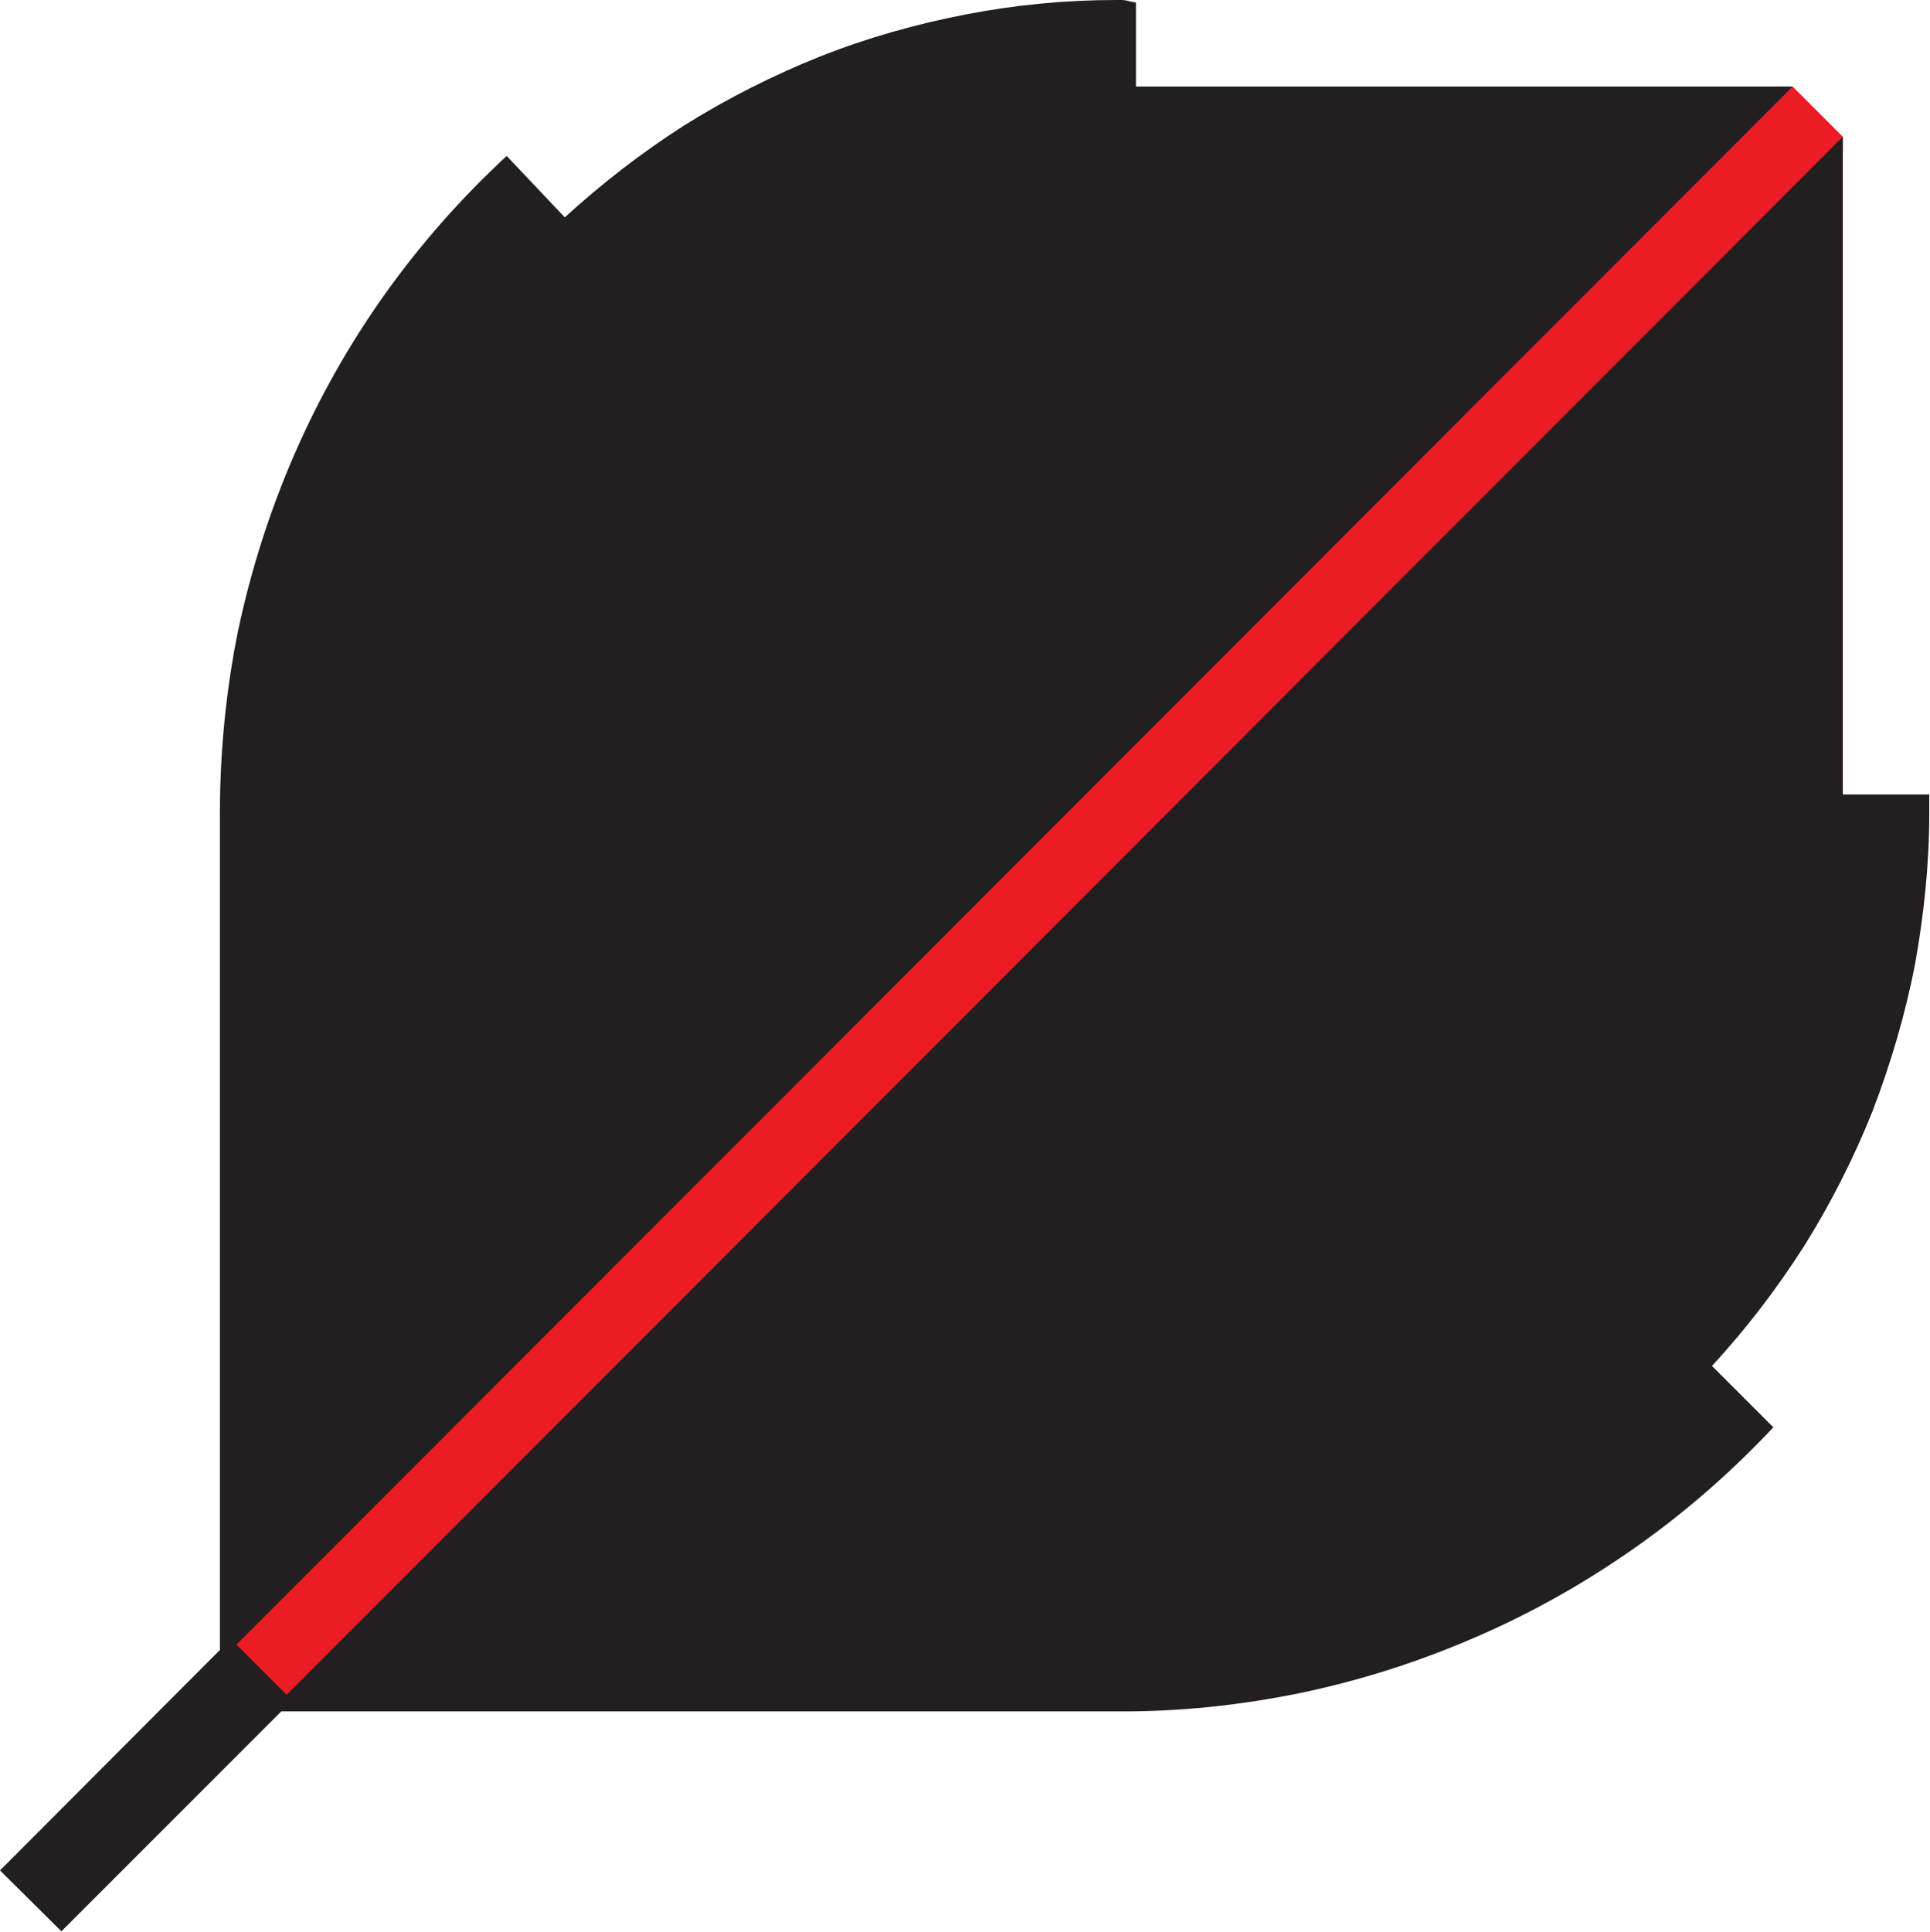
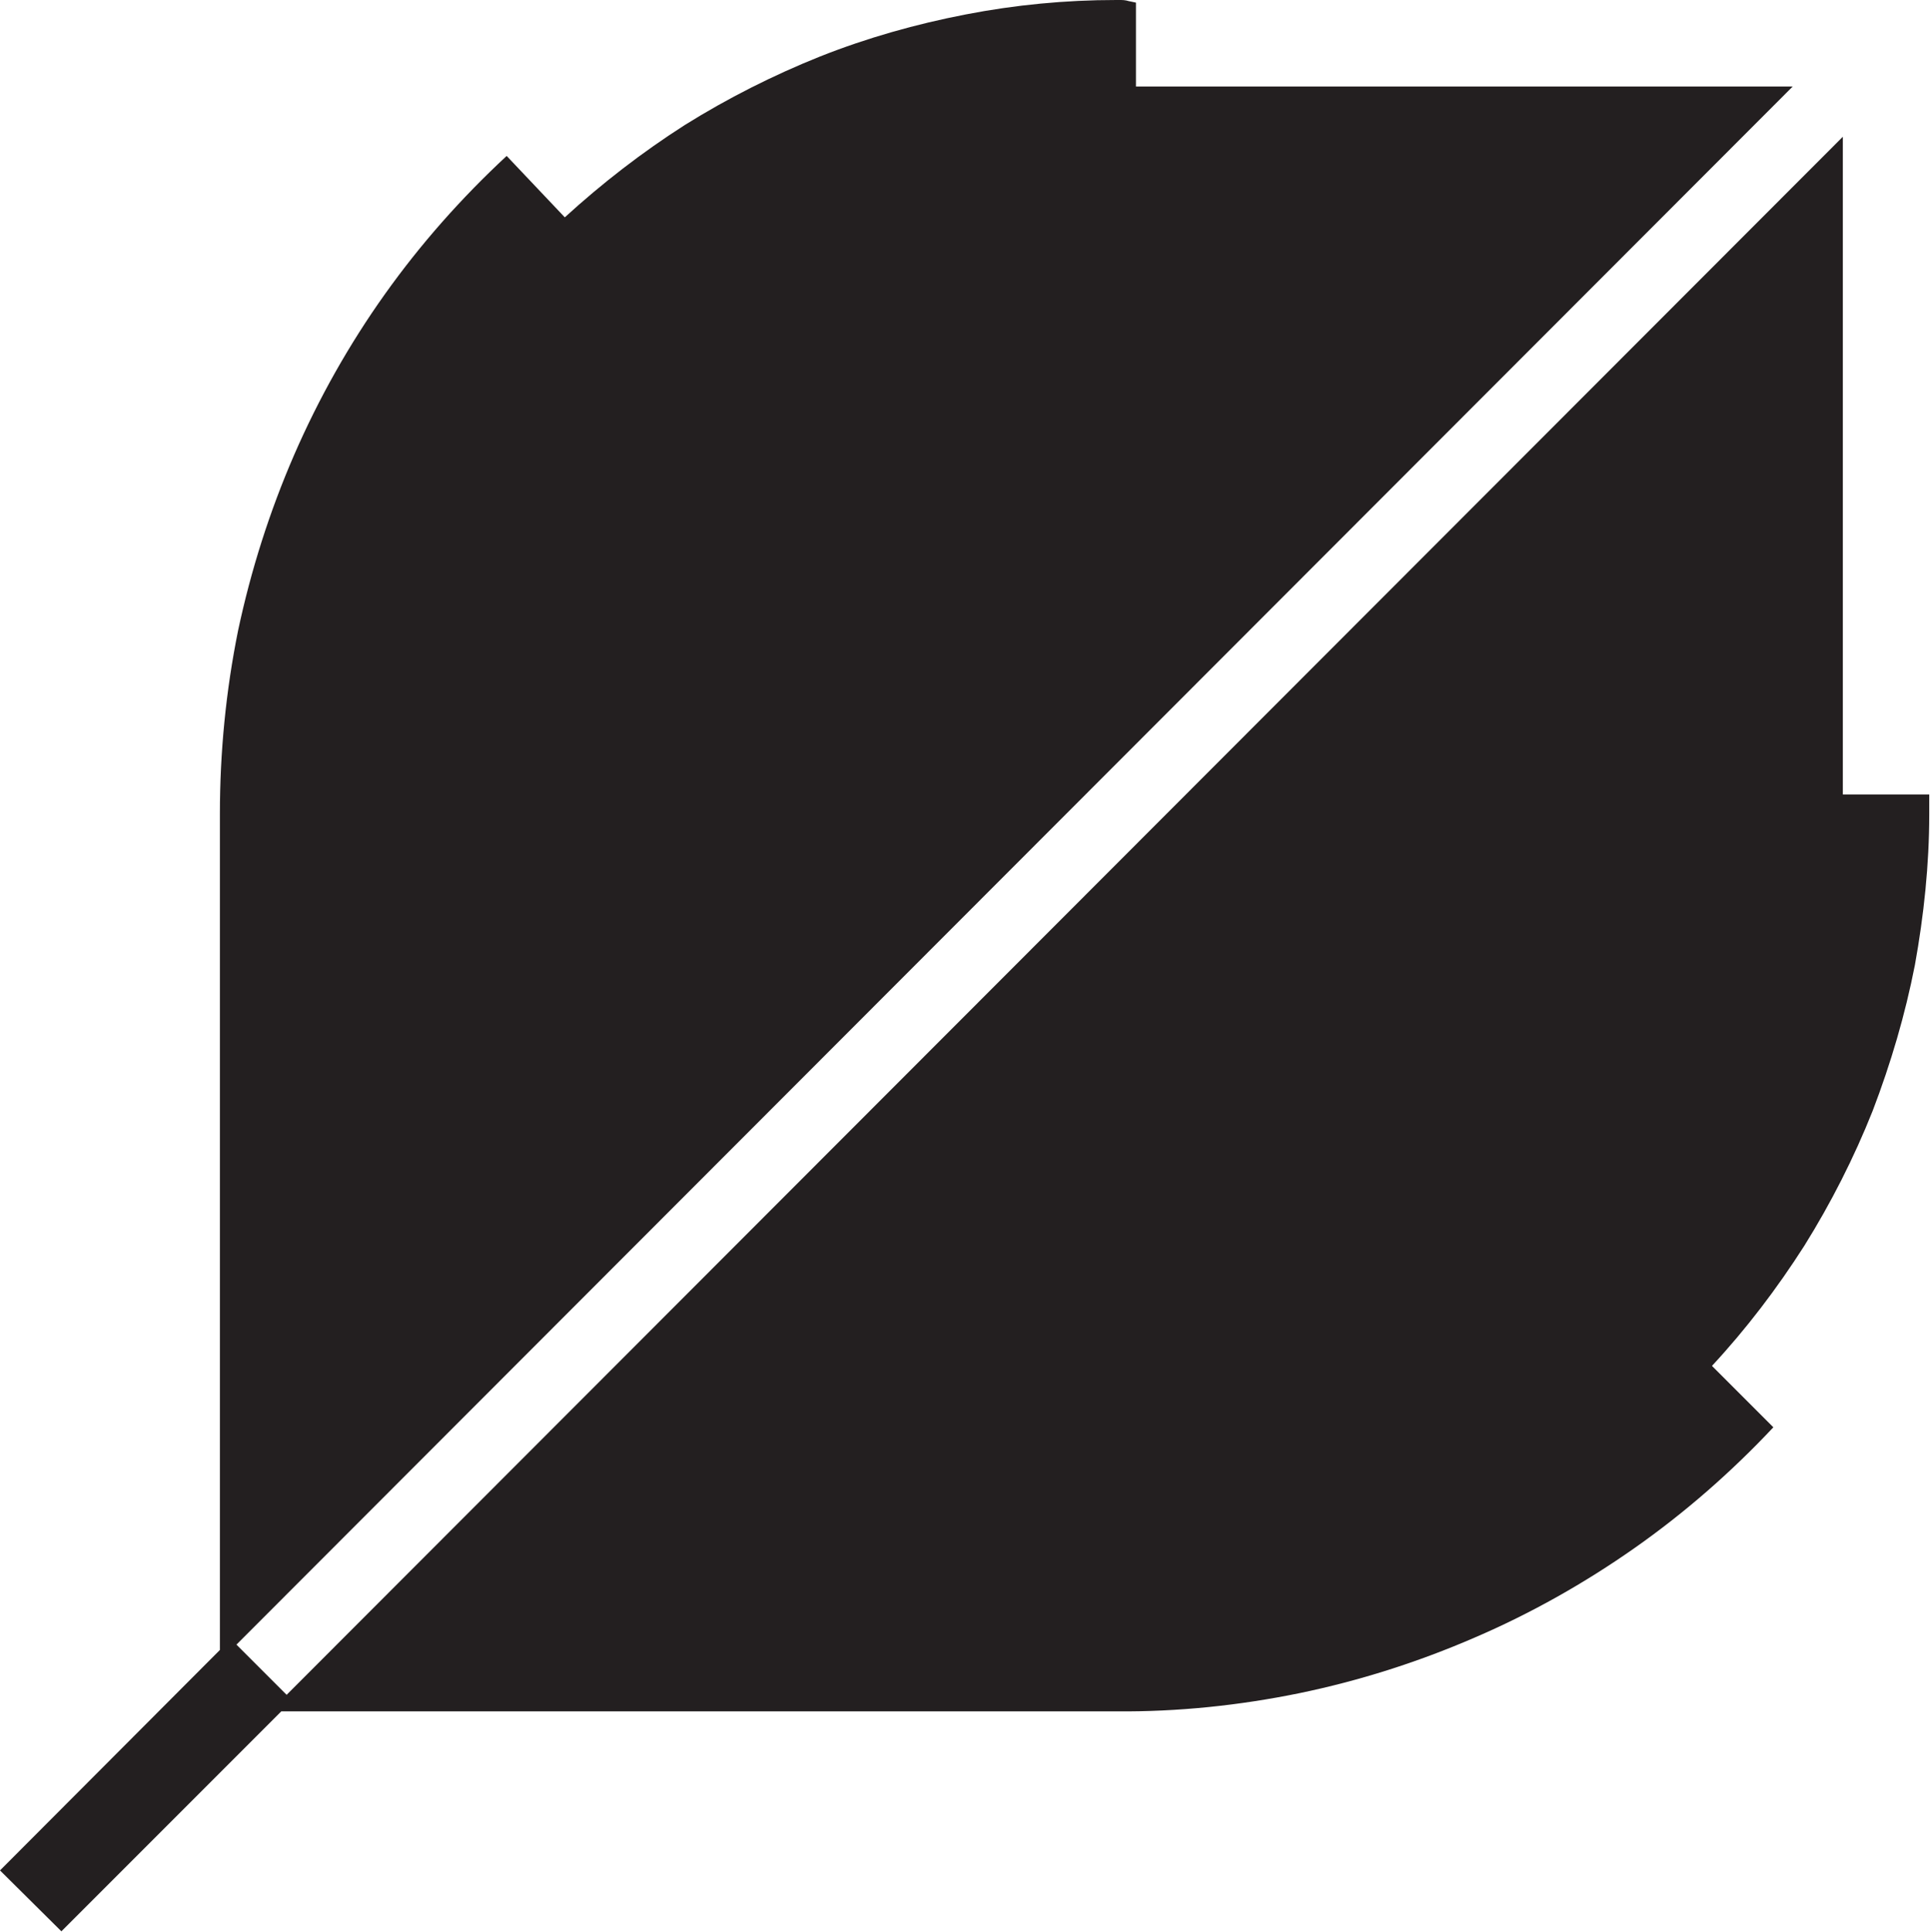
<svg xmlns="http://www.w3.org/2000/svg" version="1.2" viewBox="0 0 1550 1551" width="1550" height="1551">
  <title>MCR</title>
  <style>
		.s0 { fill: #ec1c24 } 
		.s1 { fill: #231f20 } 
	</style>
  <g id="Group_187">
-     <path id="_Path_" class="s0" d="m1439.7 69.5l40.3 40.3v13.2l-1247.6 1248.9-53.6-53.6 1249.7-1248.8z" />
    <path id="_Path_2" class="s1" d="m406.9 125.2l46.7 49.3c30-27.4 62.2-52.3 96.5-74.2 34.3-21.4 70.7-39.8 108.4-54.9 37.8-15 77.2-26.1 117.1-33.8q59.8-11.6 120.9-11.6 2.1 0 3.8 0 2.2 0 4.3 0.4 1.7 0.5 3.9 0.9 1.7 0.4 3.8 0.8v67.4h527.4l-1249.8 1251 40.3 40.3 1249.8-1251v528.1h69.4v15.9c0 40.3-4.3 81-11.5 120.9-7.8 39.9-19.3 78.9-33.9 117.1-15 37.7-33.5 74.1-54.9 108.4-21.9 34.3-46.7 66.9-74.2 96.5l49.3 49.3c-33.8 36-71.1 68.6-111.4 96.9-40.3 28.3-83.6 52.7-128.6 72-45.5 19.7-92.7 34.7-140.7 44.6-48.4 9.9-97.7 15-147 14.6h-670.6l-176.6 176.6-49.3-48.9 176.6-177v-671.4c0-49.3 4.8-98.6 14.6-147.1 10.3-48.4 25.3-95.6 45-141 19.8-45.5 44.2-88.8 72.9-129.1 28.7-40.3 61.3-77.1 97.8-111z" />
  </g>
</svg>